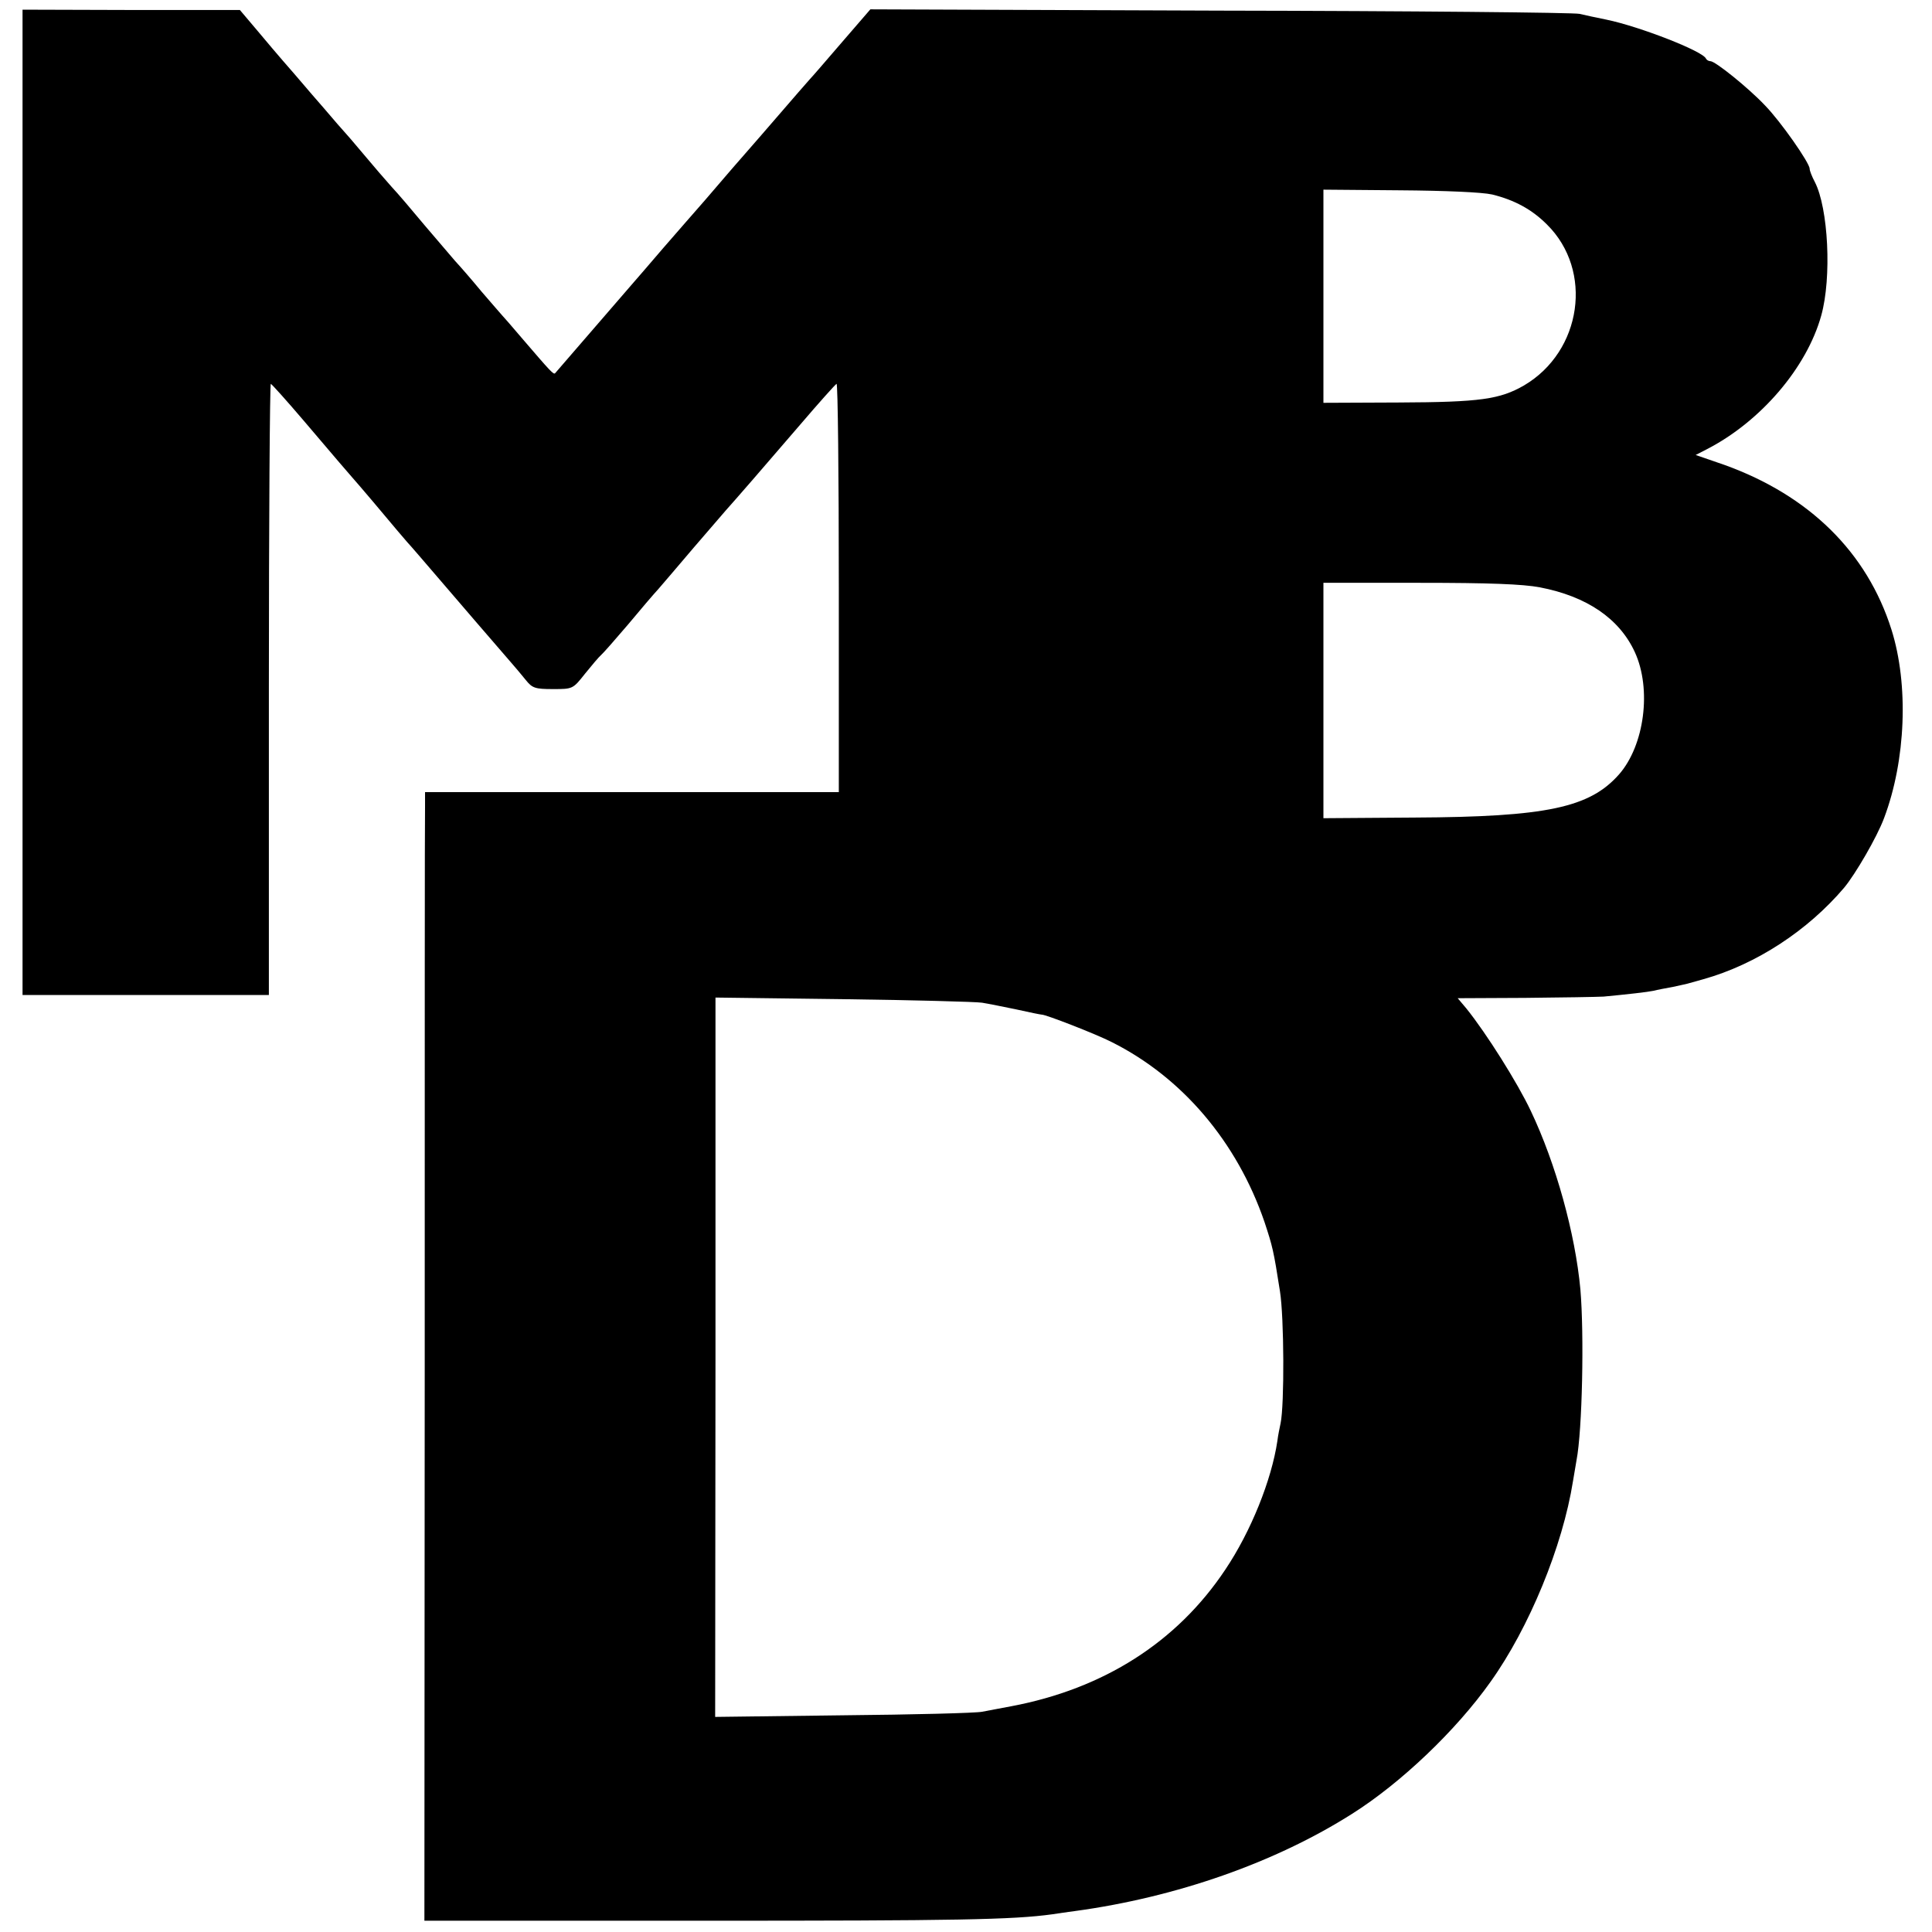
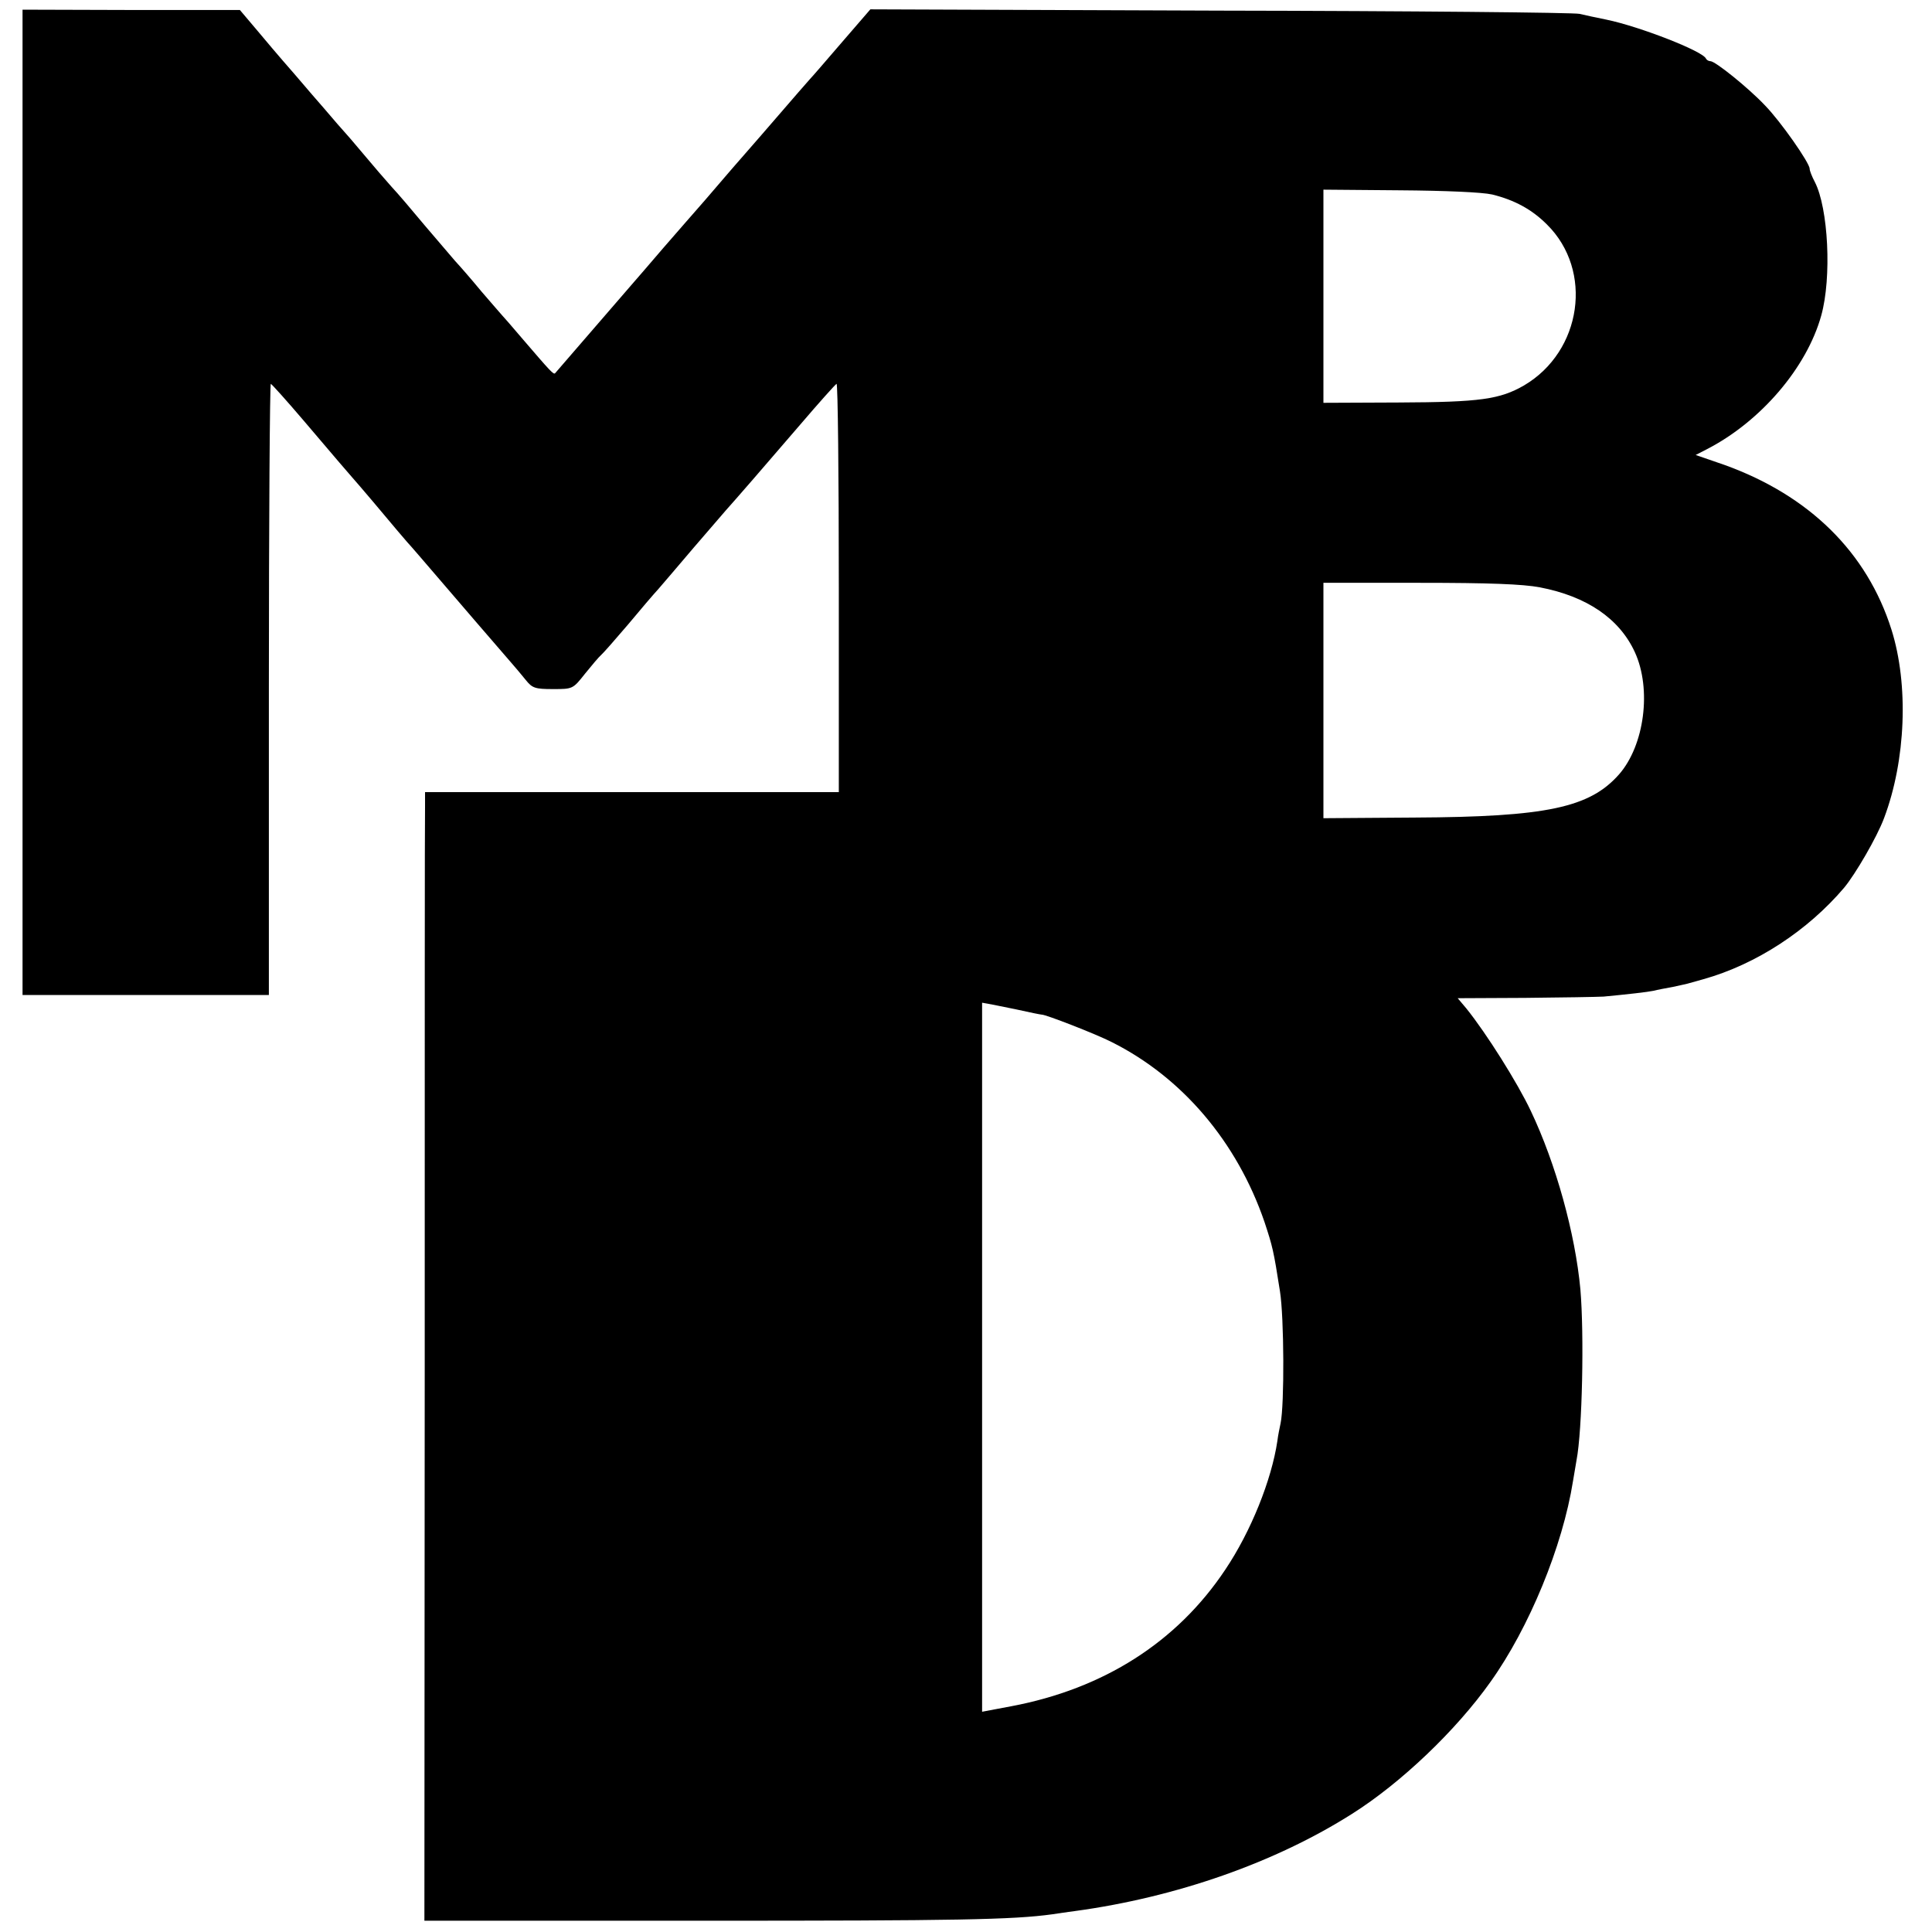
<svg xmlns="http://www.w3.org/2000/svg" version="1.0" width="600pt" height="600pt" viewBox="0 0 600 600" preserveAspectRatio="xMidYMid meet">
  <g transform="translate(0,600) scale(0.1,-0.1)" fill="#000000" stroke="none">
-     <path d="M70 4440 l0 -1530 383 0 382 0 0 950 c0 523 3 949 6 948 4 -2 49 -52 101 -113 106 -125 139 -163 153 -179 12 -13 112 -131 140 -165 11 -13 25 -29 30 -35 6 -6 55 -63 109 -126 88 -103 118 -137 211 -245 14 -16 36 -42 48 -57 20 -25 29 -28 84 -28 62 0 62 0 100 48 21 26 43 52 49 57 7 6 44 48 84 95 39 47 81 96 94 110 12 14 62 72 111 130 50 58 95 110 100 116 21 23 127 145 229 264 59 69 110 126 114 128 4 1 7 -284 7 -633 l0 -635 -642 0 -643 0 0 -42 c-1 -24 -1 -812 -1 -1753 l-1 -1710 874 0 c776 0 953 3 1076 20 17 3 49 7 70 10 316 43 623 151 861 302 152 96 323 259 430 410 120 168 224 421 256 623 4 25 9 54 11 65 18 93 24 391 12 531 -16 173 -76 390 -154 554 -41 87 -138 241 -200 318 l-27 32 209 1 c115 1 225 3 244 4 74 7 136 14 155 18 11 3 38 8 60 12 22 5 42 9 45 10 3 1 25 7 50 14 164 46 324 151 437 284 35 42 102 157 124 216 68 180 77 415 23 586 -76 240 -255 416 -518 511 l-90 31 35 18 c167 86 310 253 355 415 33 118 22 334 -20 415 -9 17 -16 35 -16 41 0 18 -90 147 -139 197 -51 54 -154 137 -169 137 -6 0 -12 4 -14 8 -9 23 -207 100 -309 121 -30 6 -67 14 -84 18 -16 4 -519 9 -1116 10 l-1086 4 -89 -103 c-49 -57 -93 -108 -99 -114 -9 -10 -37 -42 -151 -174 -22 -25 -49 -56 -61 -70 -12 -14 -30 -34 -40 -46 -10 -12 -43 -50 -73 -85 -30 -34 -89 -102 -130 -149 -41 -48 -86 -100 -100 -116 -20 -23 -222 -257 -236 -273 -5 -5 -14 5 -99 104 -33 39 -62 72 -65 75 -3 3 -32 37 -65 75 -32 39 -69 81 -82 95 -12 14 -54 63 -94 110 -39 47 -85 101 -103 120 -17 19 -56 64 -86 100 -30 36 -57 67 -60 70 -3 3 -32 36 -65 75 -57 65 -70 82 -127 147 -13 15 -48 56 -78 92 l-55 65 -337 0 -338 1 0 -1530z m4564 956 c69 -17 123 -46 170 -93 145 -143 109 -394 -71 -500 -75 -43 -135 -52 -389 -53 l-234 -1 0 331 0 331 236 -2 c144 -1 257 -6 288 -13z m148 -1220 c146 -28 247 -97 295 -201 53 -115 30 -290 -49 -380 -91 -103 -224 -132 -635 -134 l-283 -2 0 366 0 365 299 0 c216 0 320 -4 373 -14z m-1732 -1290 c19 -3 68 -13 107 -21 40 -9 75 -16 78 -16 11 1 168 -60 217 -85 220 -110 390 -311 475 -559 25 -76 28 -87 48 -215 13 -81 14 -353 2 -410 -3 -14 -8 -38 -10 -55 -18 -121 -82 -281 -162 -400 -150 -225 -378 -370 -665 -424 -30 -6 -71 -13 -90 -17 -19 -4 -214 -9 -432 -11 l-397 -5 1 1117 0 1117 396 -5 c219 -3 413 -8 432 -11z" />
+     <path d="M70 4440 l0 -1530 383 0 382 0 0 950 c0 523 3 949 6 948 4 -2 49 -52 101 -113 106 -125 139 -163 153 -179 12 -13 112 -131 140 -165 11 -13 25 -29 30 -35 6 -6 55 -63 109 -126 88 -103 118 -137 211 -245 14 -16 36 -42 48 -57 20 -25 29 -28 84 -28 62 0 62 0 100 48 21 26 43 52 49 57 7 6 44 48 84 95 39 47 81 96 94 110 12 14 62 72 111 130 50 58 95 110 100 116 21 23 127 145 229 264 59 69 110 126 114 128 4 1 7 -284 7 -633 l0 -635 -642 0 -643 0 0 -42 c-1 -24 -1 -812 -1 -1753 l-1 -1710 874 0 c776 0 953 3 1076 20 17 3 49 7 70 10 316 43 623 151 861 302 152 96 323 259 430 410 120 168 224 421 256 623 4 25 9 54 11 65 18 93 24 391 12 531 -16 173 -76 390 -154 554 -41 87 -138 241 -200 318 l-27 32 209 1 c115 1 225 3 244 4 74 7 136 14 155 18 11 3 38 8 60 12 22 5 42 9 45 10 3 1 25 7 50 14 164 46 324 151 437 284 35 42 102 157 124 216 68 180 77 415 23 586 -76 240 -255 416 -518 511 l-90 31 35 18 c167 86 310 253 355 415 33 118 22 334 -20 415 -9 17 -16 35 -16 41 0 18 -90 147 -139 197 -51 54 -154 137 -169 137 -6 0 -12 4 -14 8 -9 23 -207 100 -309 121 -30 6 -67 14 -84 18 -16 4 -519 9 -1116 10 l-1086 4 -89 -103 c-49 -57 -93 -108 -99 -114 -9 -10 -37 -42 -151 -174 -22 -25 -49 -56 -61 -70 -12 -14 -30 -34 -40 -46 -10 -12 -43 -50 -73 -85 -30 -34 -89 -102 -130 -149 -41 -48 -86 -100 -100 -116 -20 -23 -222 -257 -236 -273 -5 -5 -14 5 -99 104 -33 39 -62 72 -65 75 -3 3 -32 37 -65 75 -32 39 -69 81 -82 95 -12 14 -54 63 -94 110 -39 47 -85 101 -103 120 -17 19 -56 64 -86 100 -30 36 -57 67 -60 70 -3 3 -32 36 -65 75 -57 65 -70 82 -127 147 -13 15 -48 56 -78 92 l-55 65 -337 0 -338 1 0 -1530z m4564 956 c69 -17 123 -46 170 -93 145 -143 109 -394 -71 -500 -75 -43 -135 -52 -389 -53 l-234 -1 0 331 0 331 236 -2 c144 -1 257 -6 288 -13z m148 -1220 c146 -28 247 -97 295 -201 53 -115 30 -290 -49 -380 -91 -103 -224 -132 -635 -134 l-283 -2 0 366 0 365 299 0 c216 0 320 -4 373 -14z m-1732 -1290 c19 -3 68 -13 107 -21 40 -9 75 -16 78 -16 11 1 168 -60 217 -85 220 -110 390 -311 475 -559 25 -76 28 -87 48 -215 13 -81 14 -353 2 -410 -3 -14 -8 -38 -10 -55 -18 -121 -82 -281 -162 -400 -150 -225 -378 -370 -665 -424 -30 -6 -71 -13 -90 -17 -19 -4 -214 -9 -432 -11 c219 -3 413 -8 432 -11z" />
  </g>
</svg>